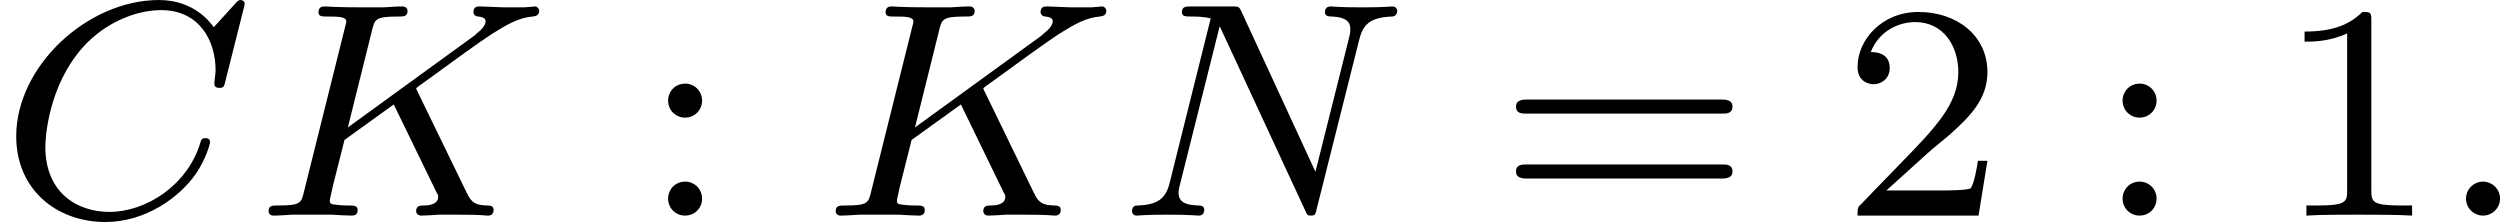
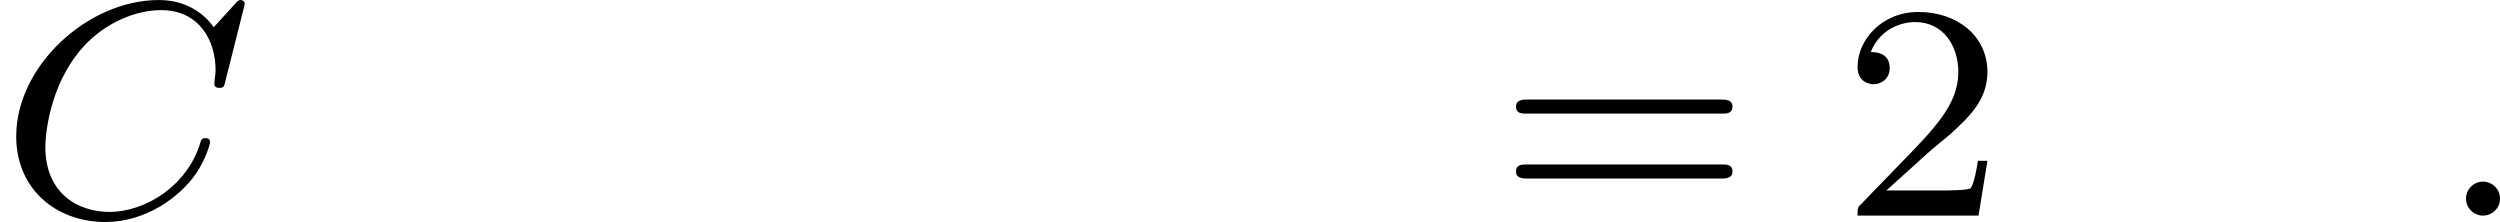
<svg xmlns="http://www.w3.org/2000/svg" xmlns:xlink="http://www.w3.org/1999/xlink" version="1.1" width="130.139pt" height="11.557pt" viewBox="192.762 180.231 130.139 11.557">
  <defs>
-     <path id="g8-49" d="M2.503-5.077C2.503-5.292 2.487-5.3 2.271-5.3C1.945-4.981 1.522-4.79 .765-4.79V-4.527C.98-4.527 1.411-4.527 1.873-4.742V-.654C1.873-.359 1.849-.263 1.092-.263H.813V0C1.14-.024 1.825-.024 2.184-.024S3.236-.024 3.563 0V-.263H3.284C2.527-.263 2.503-.359 2.503-.654V-5.077Z" />
    <path id="g8-50" d="M2.248-1.626C2.375-1.745 2.71-2.008 2.837-2.12C3.332-2.574 3.802-3.013 3.802-3.738C3.802-4.686 3.005-5.3 2.008-5.3C1.052-5.3 .422-4.575 .422-3.866C.422-3.475 .733-3.419 .845-3.419C1.012-3.419 1.259-3.539 1.259-3.842C1.259-4.256 .861-4.256 .765-4.256C.996-4.838 1.53-5.037 1.921-5.037C2.662-5.037 3.045-4.407 3.045-3.738C3.045-2.909 2.463-2.303 1.522-1.339L.518-.303C.422-.215 .422-.199 .422 0H3.571L3.802-1.427H3.555C3.531-1.267 3.467-.869 3.371-.717C3.324-.654 2.718-.654 2.59-.654H1.172L2.248-1.626Z" />
-     <path id="g8-58" d="M1.618-2.989C1.618-3.26 1.403-3.435 1.18-3.435C.909-3.435 .733-3.22 .733-2.997C.733-2.726 .948-2.55 1.172-2.55C1.443-2.55 1.618-2.766 1.618-2.989ZM1.618-.438C1.618-.709 1.403-.885 1.18-.885C.909-.885 .733-.669 .733-.446C.733-.175 .948 0 1.172 0C1.443 0 1.618-.215 1.618-.438Z" />
    <path id="g8-61" d="M5.826-2.654C5.946-2.654 6.105-2.654 6.105-2.837S5.914-3.021 5.794-3.021H.781C.662-3.021 .47-3.021 .47-2.837S.63-2.654 .749-2.654H5.826ZM5.794-.964C5.914-.964 6.105-.964 6.105-1.148S5.946-1.331 5.826-1.331H.749C.63-1.331 .47-1.331 .47-1.148S.662-.964 .781-.964H5.794Z" />
    <path id="g4-58" d="M1.618-.438C1.618-.709 1.395-.885 1.18-.885C.925-.885 .733-.677 .733-.446C.733-.175 .956 0 1.172 0C1.427 0 1.618-.207 1.618-.438Z" />
    <path id="g4-67" d="M6.344-5.396C6.352-5.428 6.368-5.475 6.368-5.515C6.368-5.571 6.32-5.611 6.265-5.611S6.185-5.587 6.121-5.515L5.563-4.902C5.491-5.005 5.069-5.611 4.136-5.611C2.287-5.611 .422-3.897 .422-2.064C.422-.677 1.474 .167 2.742 .167C3.786 .167 4.67-.47 5.101-1.092C5.364-1.482 5.467-1.865 5.467-1.913C5.467-1.985 5.42-2.016 5.348-2.016C5.252-2.016 5.236-1.977 5.212-1.889C4.878-.789 3.802-.096 2.845-.096C2.032-.096 1.18-.574 1.18-1.793C1.18-2.048 1.267-3.379 2.152-4.376C2.75-5.045 3.563-5.348 4.192-5.348C5.197-5.348 5.611-4.543 5.611-3.786C5.611-3.674 5.579-3.523 5.579-3.427C5.579-3.324 5.683-3.324 5.715-3.324C5.818-3.324 5.834-3.355 5.866-3.499L6.344-5.396Z" />
-     <path id="g4-75" d="M4.28-3.204C4.272-3.22 4.232-3.3 4.232-3.308C4.232-3.324 4.368-3.419 4.447-3.475C5.077-3.937 5.938-4.559 6.201-4.726C6.607-4.981 6.902-5.149 7.261-5.181C7.325-5.189 7.436-5.197 7.436-5.34C7.428-5.396 7.38-5.444 7.325-5.444C7.317-5.444 7.093-5.42 7.038-5.42H6.719C6.583-5.42 6.384-5.42 6.312-5.428C6.257-5.428 5.946-5.444 5.89-5.444S5.723-5.444 5.723-5.292C5.723-5.284 5.731-5.189 5.85-5.181C5.914-5.173 6.041-5.157 6.041-5.061C6.041-4.933 5.882-4.798 5.866-4.79L5.802-4.734C5.778-4.71 5.746-4.678 5.707-4.655L2.455-2.295L3.084-4.822C3.156-5.109 3.172-5.181 3.754-5.181C3.913-5.181 4.009-5.181 4.009-5.332C4.009-5.34 4.001-5.444 3.873-5.444C3.722-5.444 3.531-5.428 3.379-5.42H2.877C2.112-5.42 1.905-5.444 1.849-5.444C1.809-5.444 1.69-5.444 1.69-5.292C1.69-5.181 1.785-5.181 1.921-5.181C2.184-5.181 2.415-5.181 2.415-5.053C2.415-5.021 2.407-5.013 2.383-4.91L1.315-.63C1.243-.327 1.227-.263 .638-.263C.486-.263 .391-.263 .391-.112C.391-.08 .414 0 .518 0C.669 0 .861-.016 1.012-.024H2.04C2.168-.016 2.431 0 2.55 0C2.59 0 2.71 0 2.71-.143C2.71-.263 2.614-.263 2.479-.263C2.423-.263 2.311-.263 2.176-.279C2.008-.295 1.985-.311 1.985-.391C1.985-.438 2.04-.638 2.064-.765L2.367-1.969L3.65-2.893L4.607-.925C4.639-.861 4.726-.685 4.758-.614C4.806-.534 4.806-.518 4.806-.486C4.806-.271 4.511-.263 4.423-.263C4.344-.263 4.232-.263 4.232-.112C4.232-.104 4.24 0 4.368 0C4.447 0 4.75-.016 4.822-.024H5.284C6.017-.024 5.994 0 6.097 0C6.129 0 6.249 0 6.249-.151C6.249-.263 6.137-.263 6.089-.263C5.778-.271 5.675-.327 5.547-.598L4.28-3.204Z" />
-     <path id="g4-78" d="M6.312-4.575C6.408-4.965 6.583-5.157 7.157-5.181C7.237-5.181 7.301-5.228 7.301-5.332C7.301-5.38 7.261-5.444 7.181-5.444C7.125-5.444 6.974-5.42 6.384-5.42C5.746-5.42 5.643-5.444 5.571-5.444C5.444-5.444 5.42-5.356 5.42-5.292C5.42-5.189 5.523-5.181 5.595-5.181C6.081-5.165 6.081-4.949 6.081-4.838C6.081-4.798 6.081-4.758 6.049-4.631L5.173-1.14L3.252-5.3C3.188-5.444 3.172-5.444 2.981-5.444H1.945C1.801-5.444 1.698-5.444 1.698-5.292C1.698-5.181 1.793-5.181 1.961-5.181C2.024-5.181 2.264-5.181 2.447-5.133L1.379-.853C1.283-.454 1.076-.279 .542-.263C.494-.263 .399-.255 .399-.112C.399-.064 .438 0 .518 0C.55 0 .733-.024 1.307-.024C1.937-.024 2.056 0 2.128 0C2.16 0 2.279 0 2.279-.151C2.279-.247 2.192-.263 2.136-.263C1.849-.271 1.61-.319 1.61-.598C1.61-.638 1.634-.749 1.634-.757L2.678-4.918H2.686L4.902-.143C4.957-.016 4.965 0 5.053 0C5.165 0 5.173-.032 5.204-.167L6.312-4.575Z" />
  </defs>
  <g id="page4" transform="matrix(2 0 0 2 0 0)">
    <use x="96.381" y="95.727" xlink:href="#g4-67" />
    <use x="102.98" y="95.727" xlink:href="#g4-75" />
    <use x="113.037" y="95.727" xlink:href="#g8-58" />
    <use x="117.741" y="95.727" xlink:href="#g4-75" />
    <use x="125.446" y="95.727" xlink:href="#g4-78" />
    <use x="135.369" y="95.727" xlink:href="#g8-61" />
    <use x="144.307" y="95.727" xlink:href="#g8-50" />
    <use x="150.894" y="95.727" xlink:href="#g8-58" />
    <use x="155.599" y="95.727" xlink:href="#g8-49" />
    <use x="159.833" y="95.727" xlink:href="#g4-58" />
  </g>
</svg>